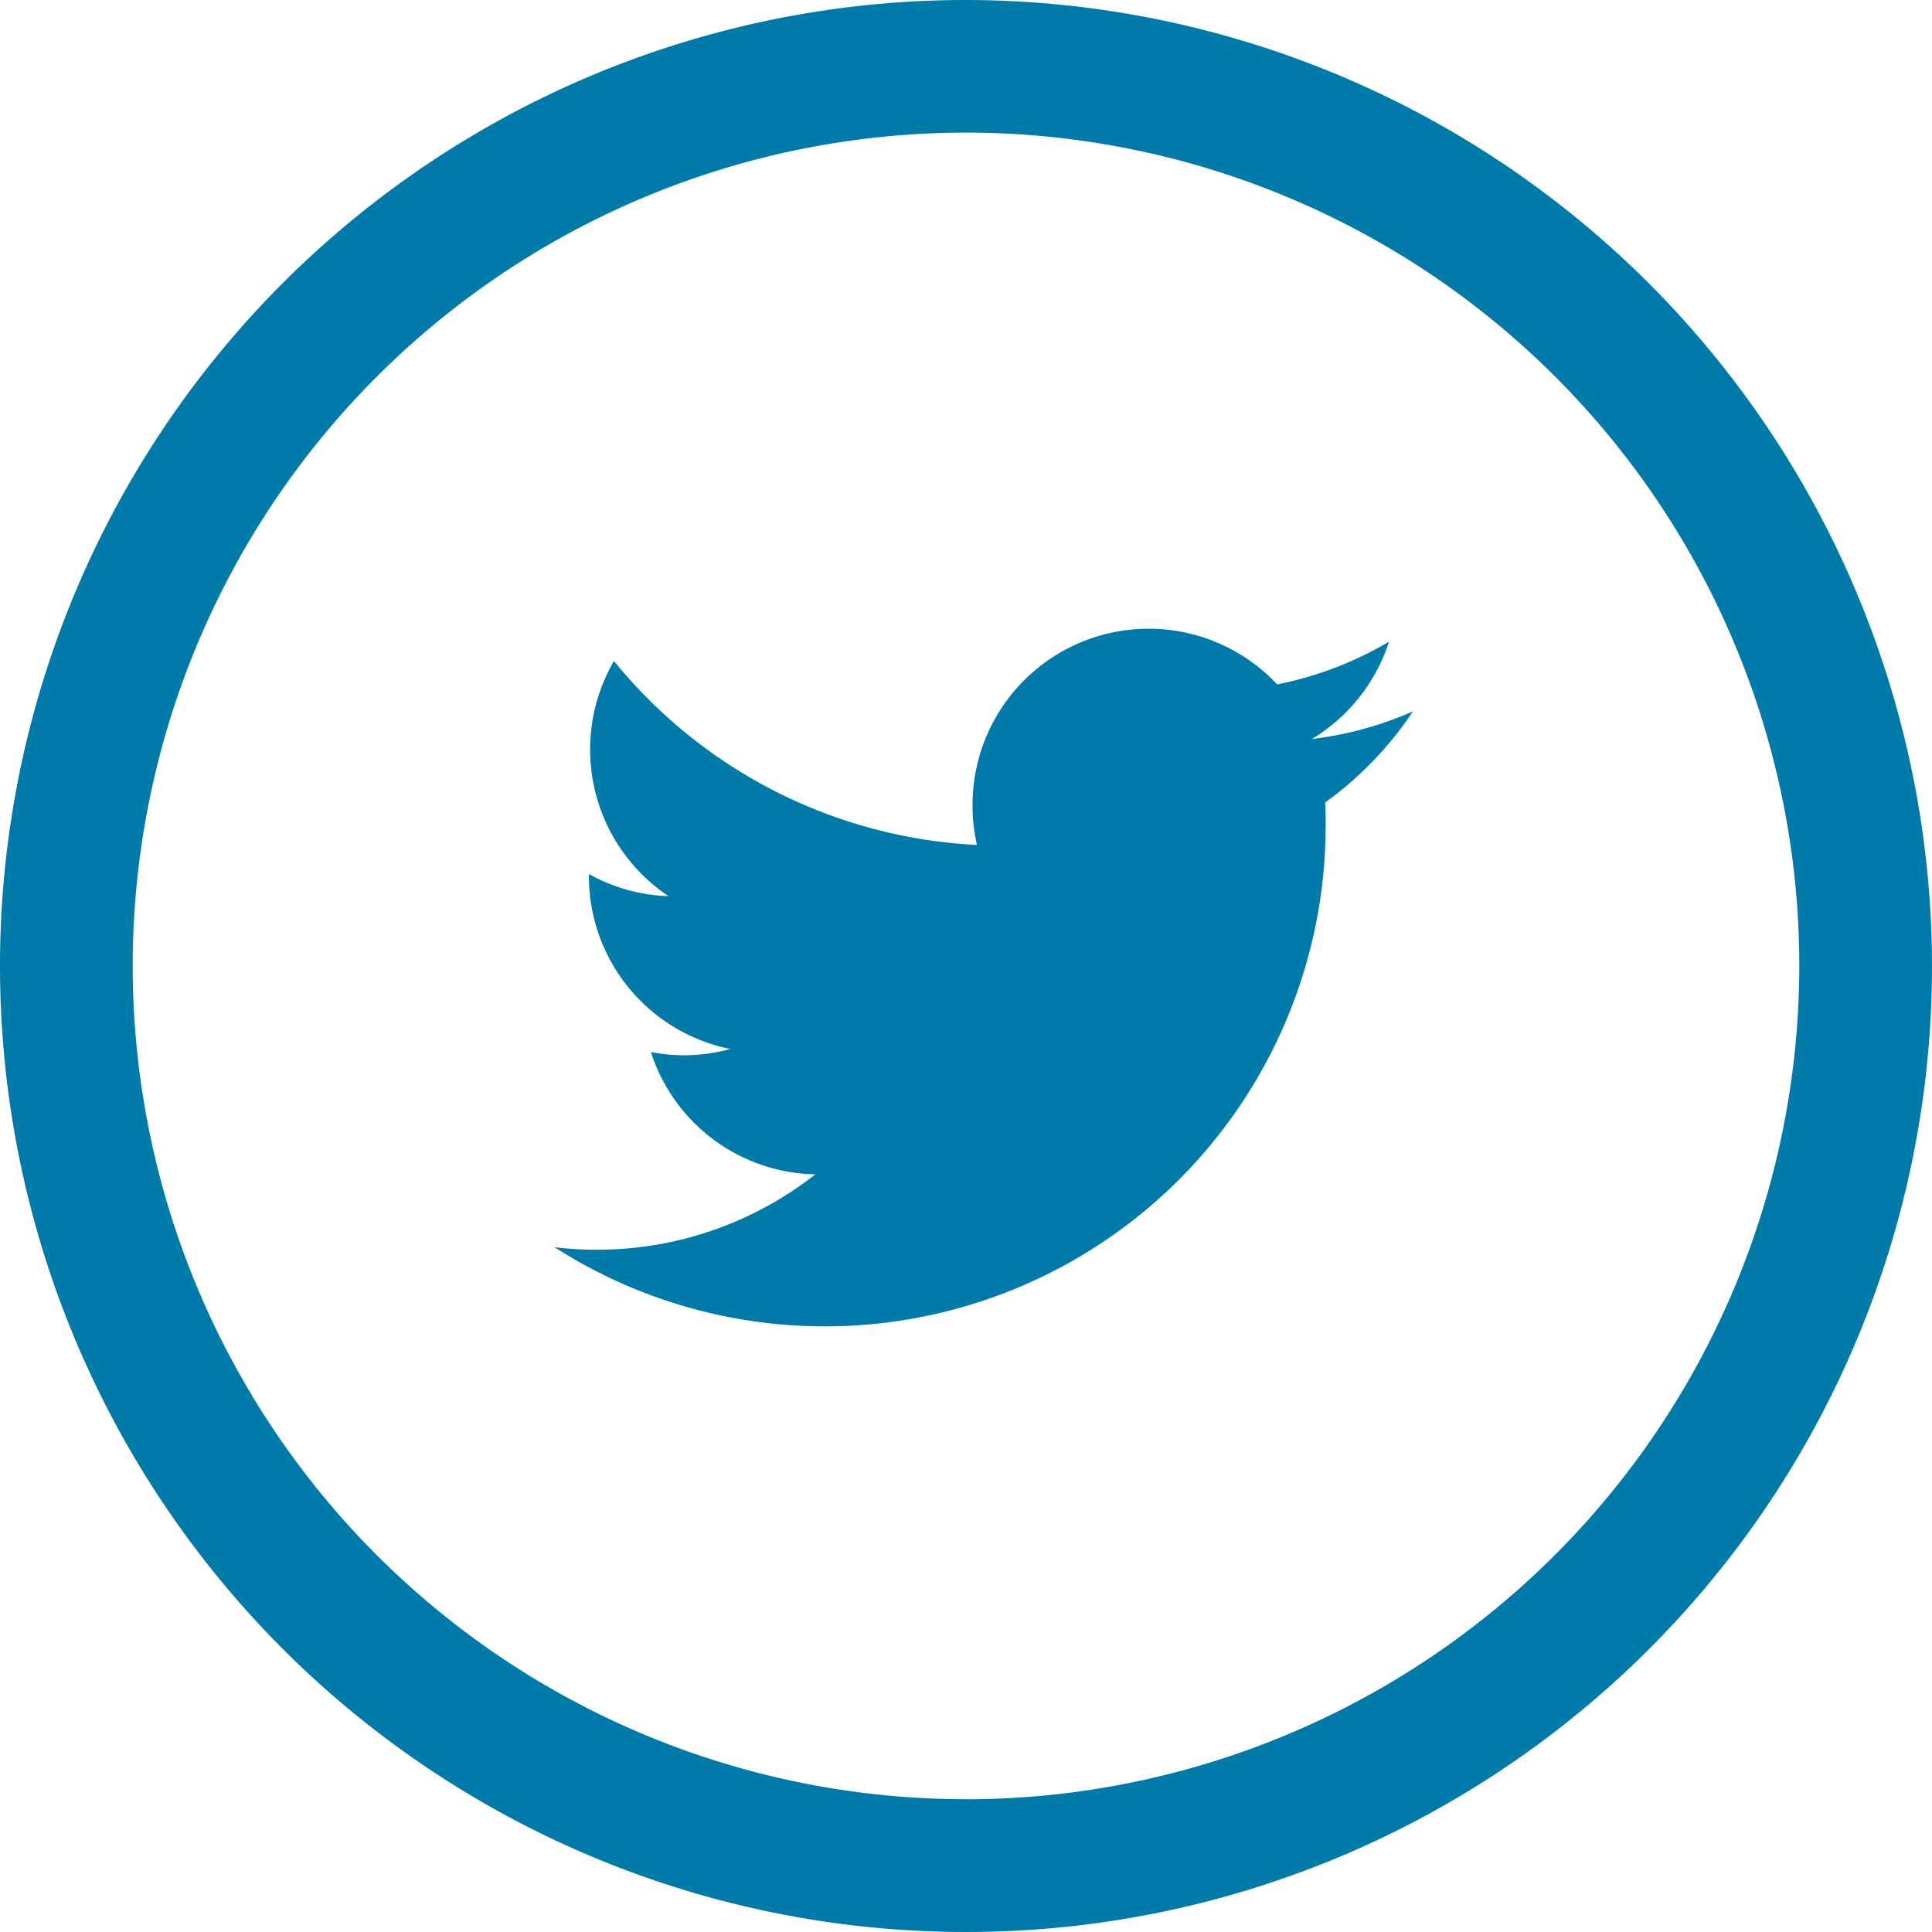
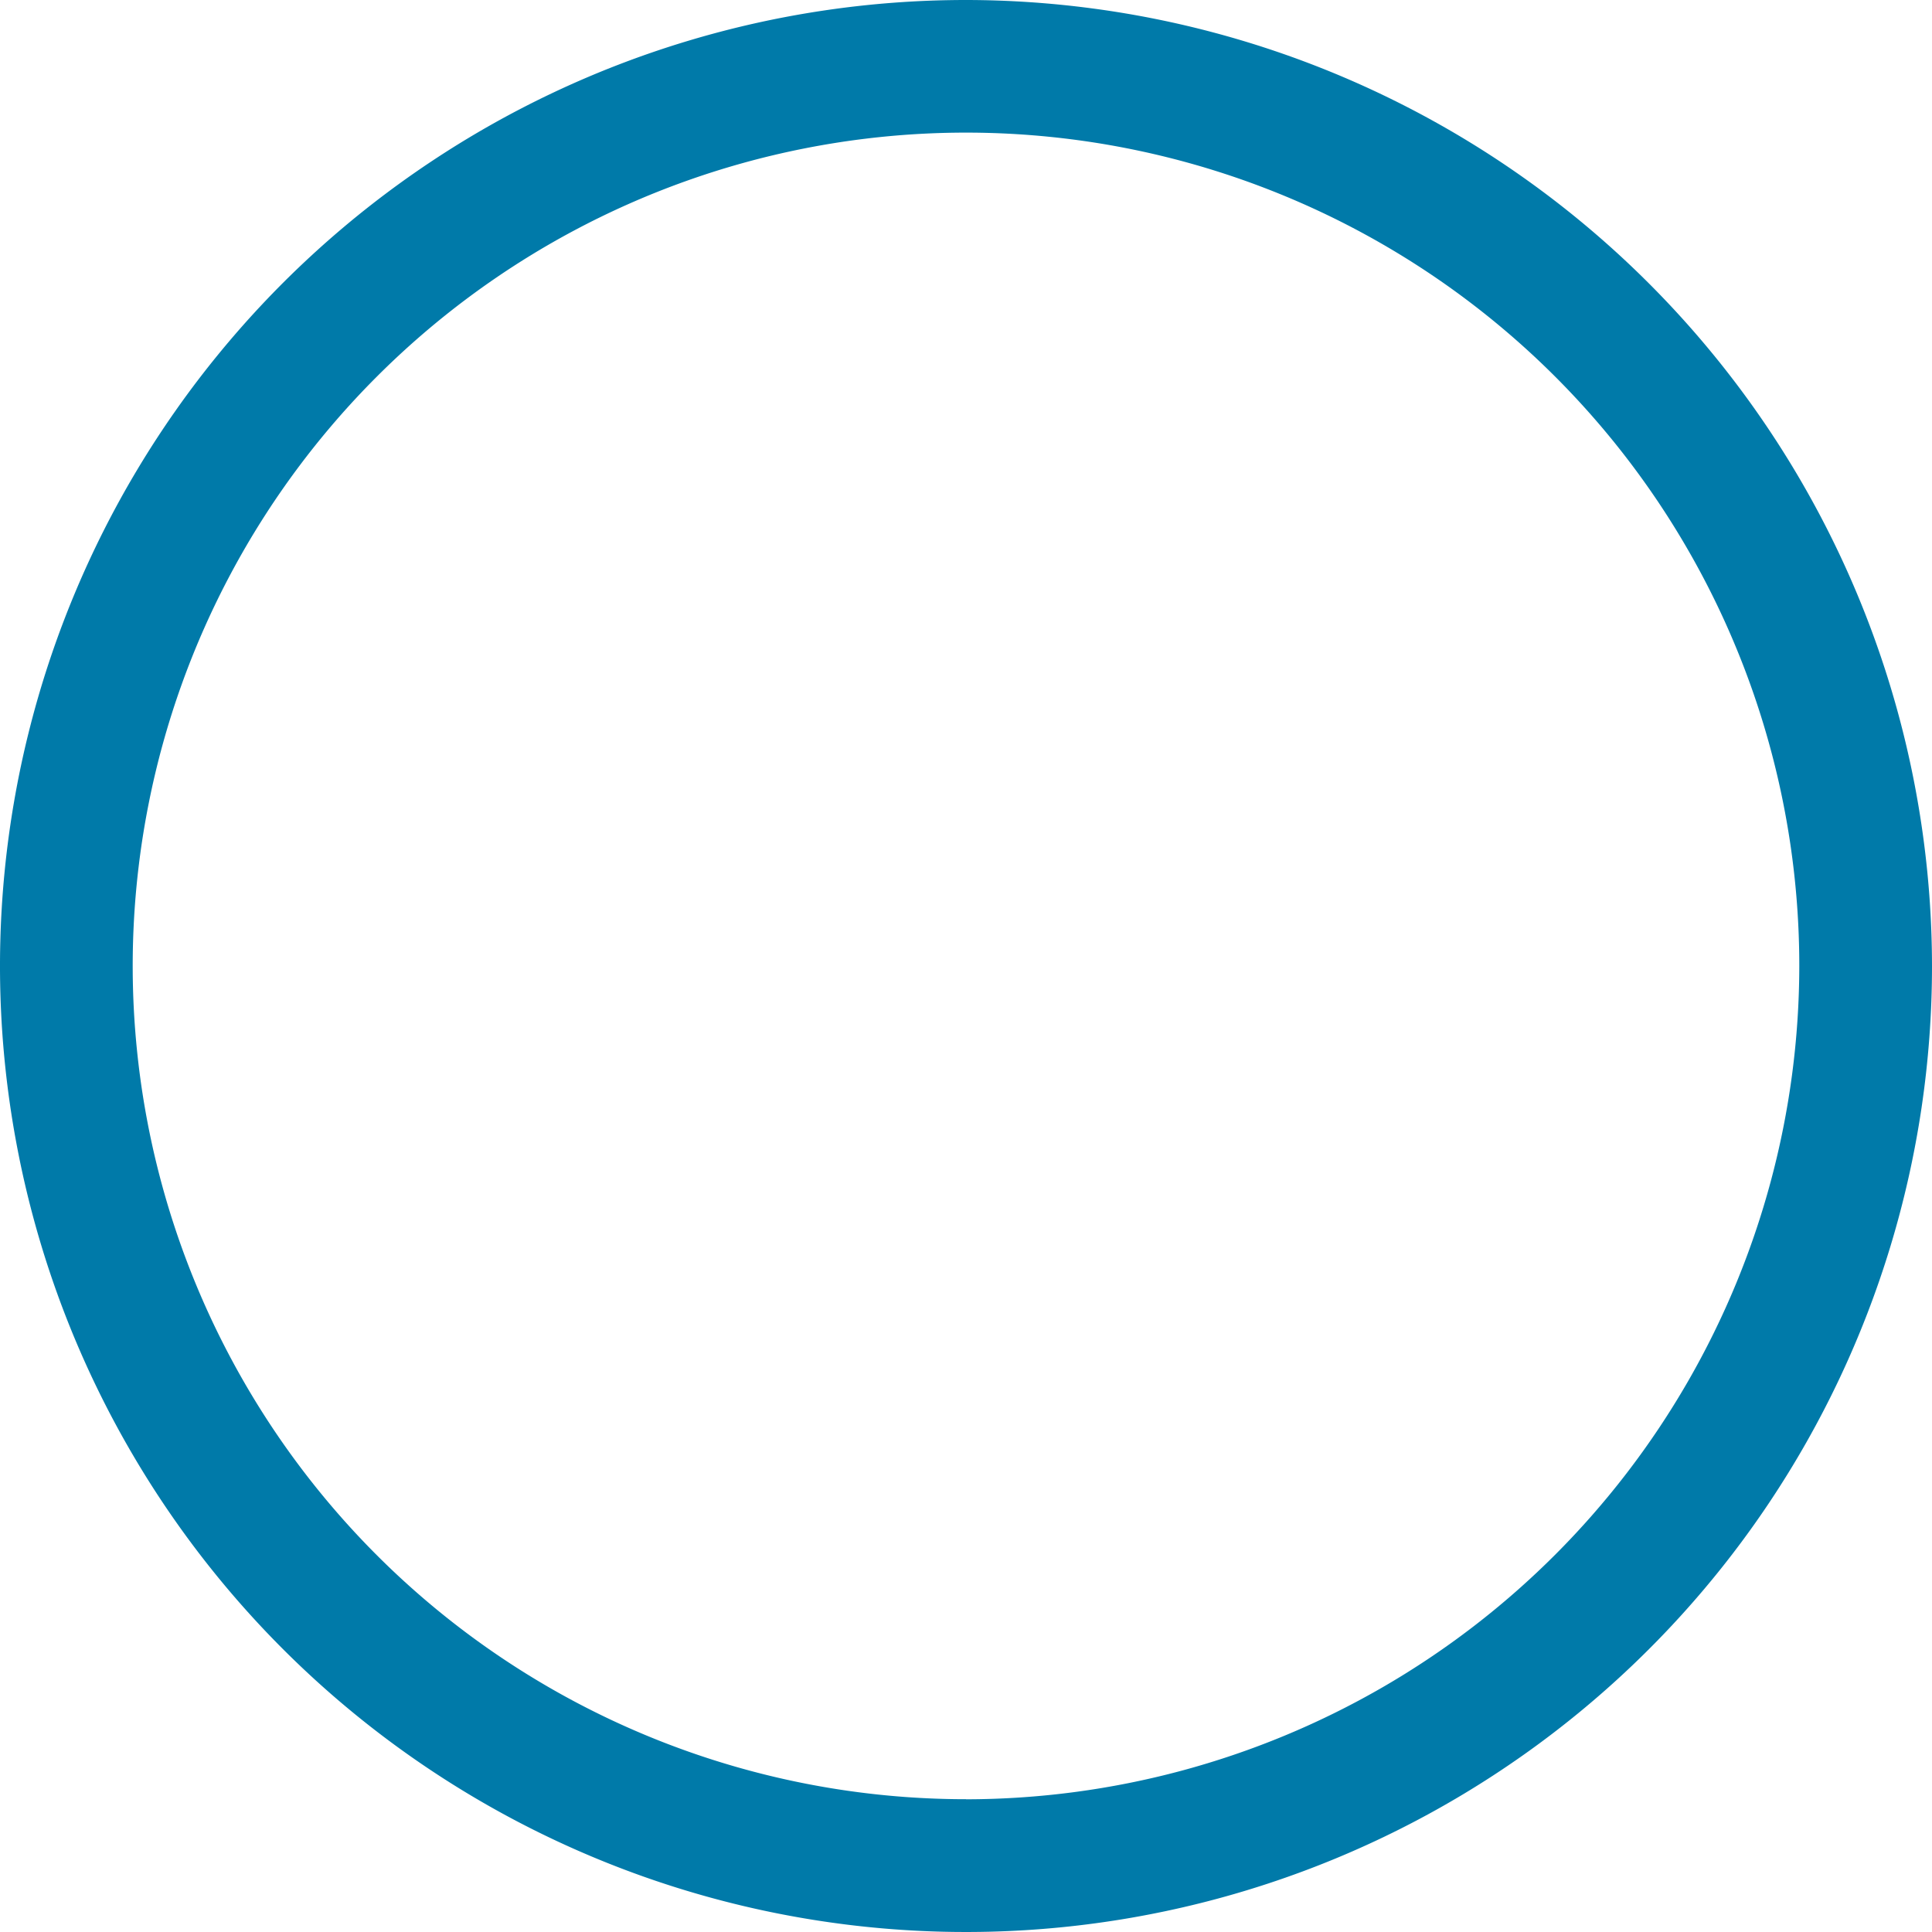
<svg xmlns="http://www.w3.org/2000/svg" width="43.704" height="43.704">
  <defs>
    <style>.a{fill:#007aa9}</style>
  </defs>
-   <path class="a" d="M31.421 14.515a8.04 8.04 0 01-2.53.967A3.984 3.984 0 0022 18.208a3.919 3.919 0 00.1.906 11.305 11.305 0 01-8.212-4.161 3.989 3.989 0 001.234 5.319 3.958 3.958 0 01-1.8-.5v.052a3.985 3.985 0 003.2 3.905 3.964 3.964 0 01-1.05.142 4.007 4.007 0 01-.748-.072 3.985 3.985 0 003.72 2.766 7.987 7.987 0 01-4.948 1.705 7.782 7.782 0 01-.95-.056 11.33 11.33 0 0017.442-9.545c0-.172 0-.345-.011-.516a8.07 8.07 0 001.987-2.062 7.978 7.978 0 01-2.288.626 4 4 0 001.745-2.202z" />
  <path class="a" d="M21.852 0a21.852 21.852 0 1021.852 21.852A21.876 21.876 0 0021.852 0zm0 40.7a18.85 18.85 0 1118.85-18.85 18.872 18.872 0 01-18.85 18.852z" />
</svg>